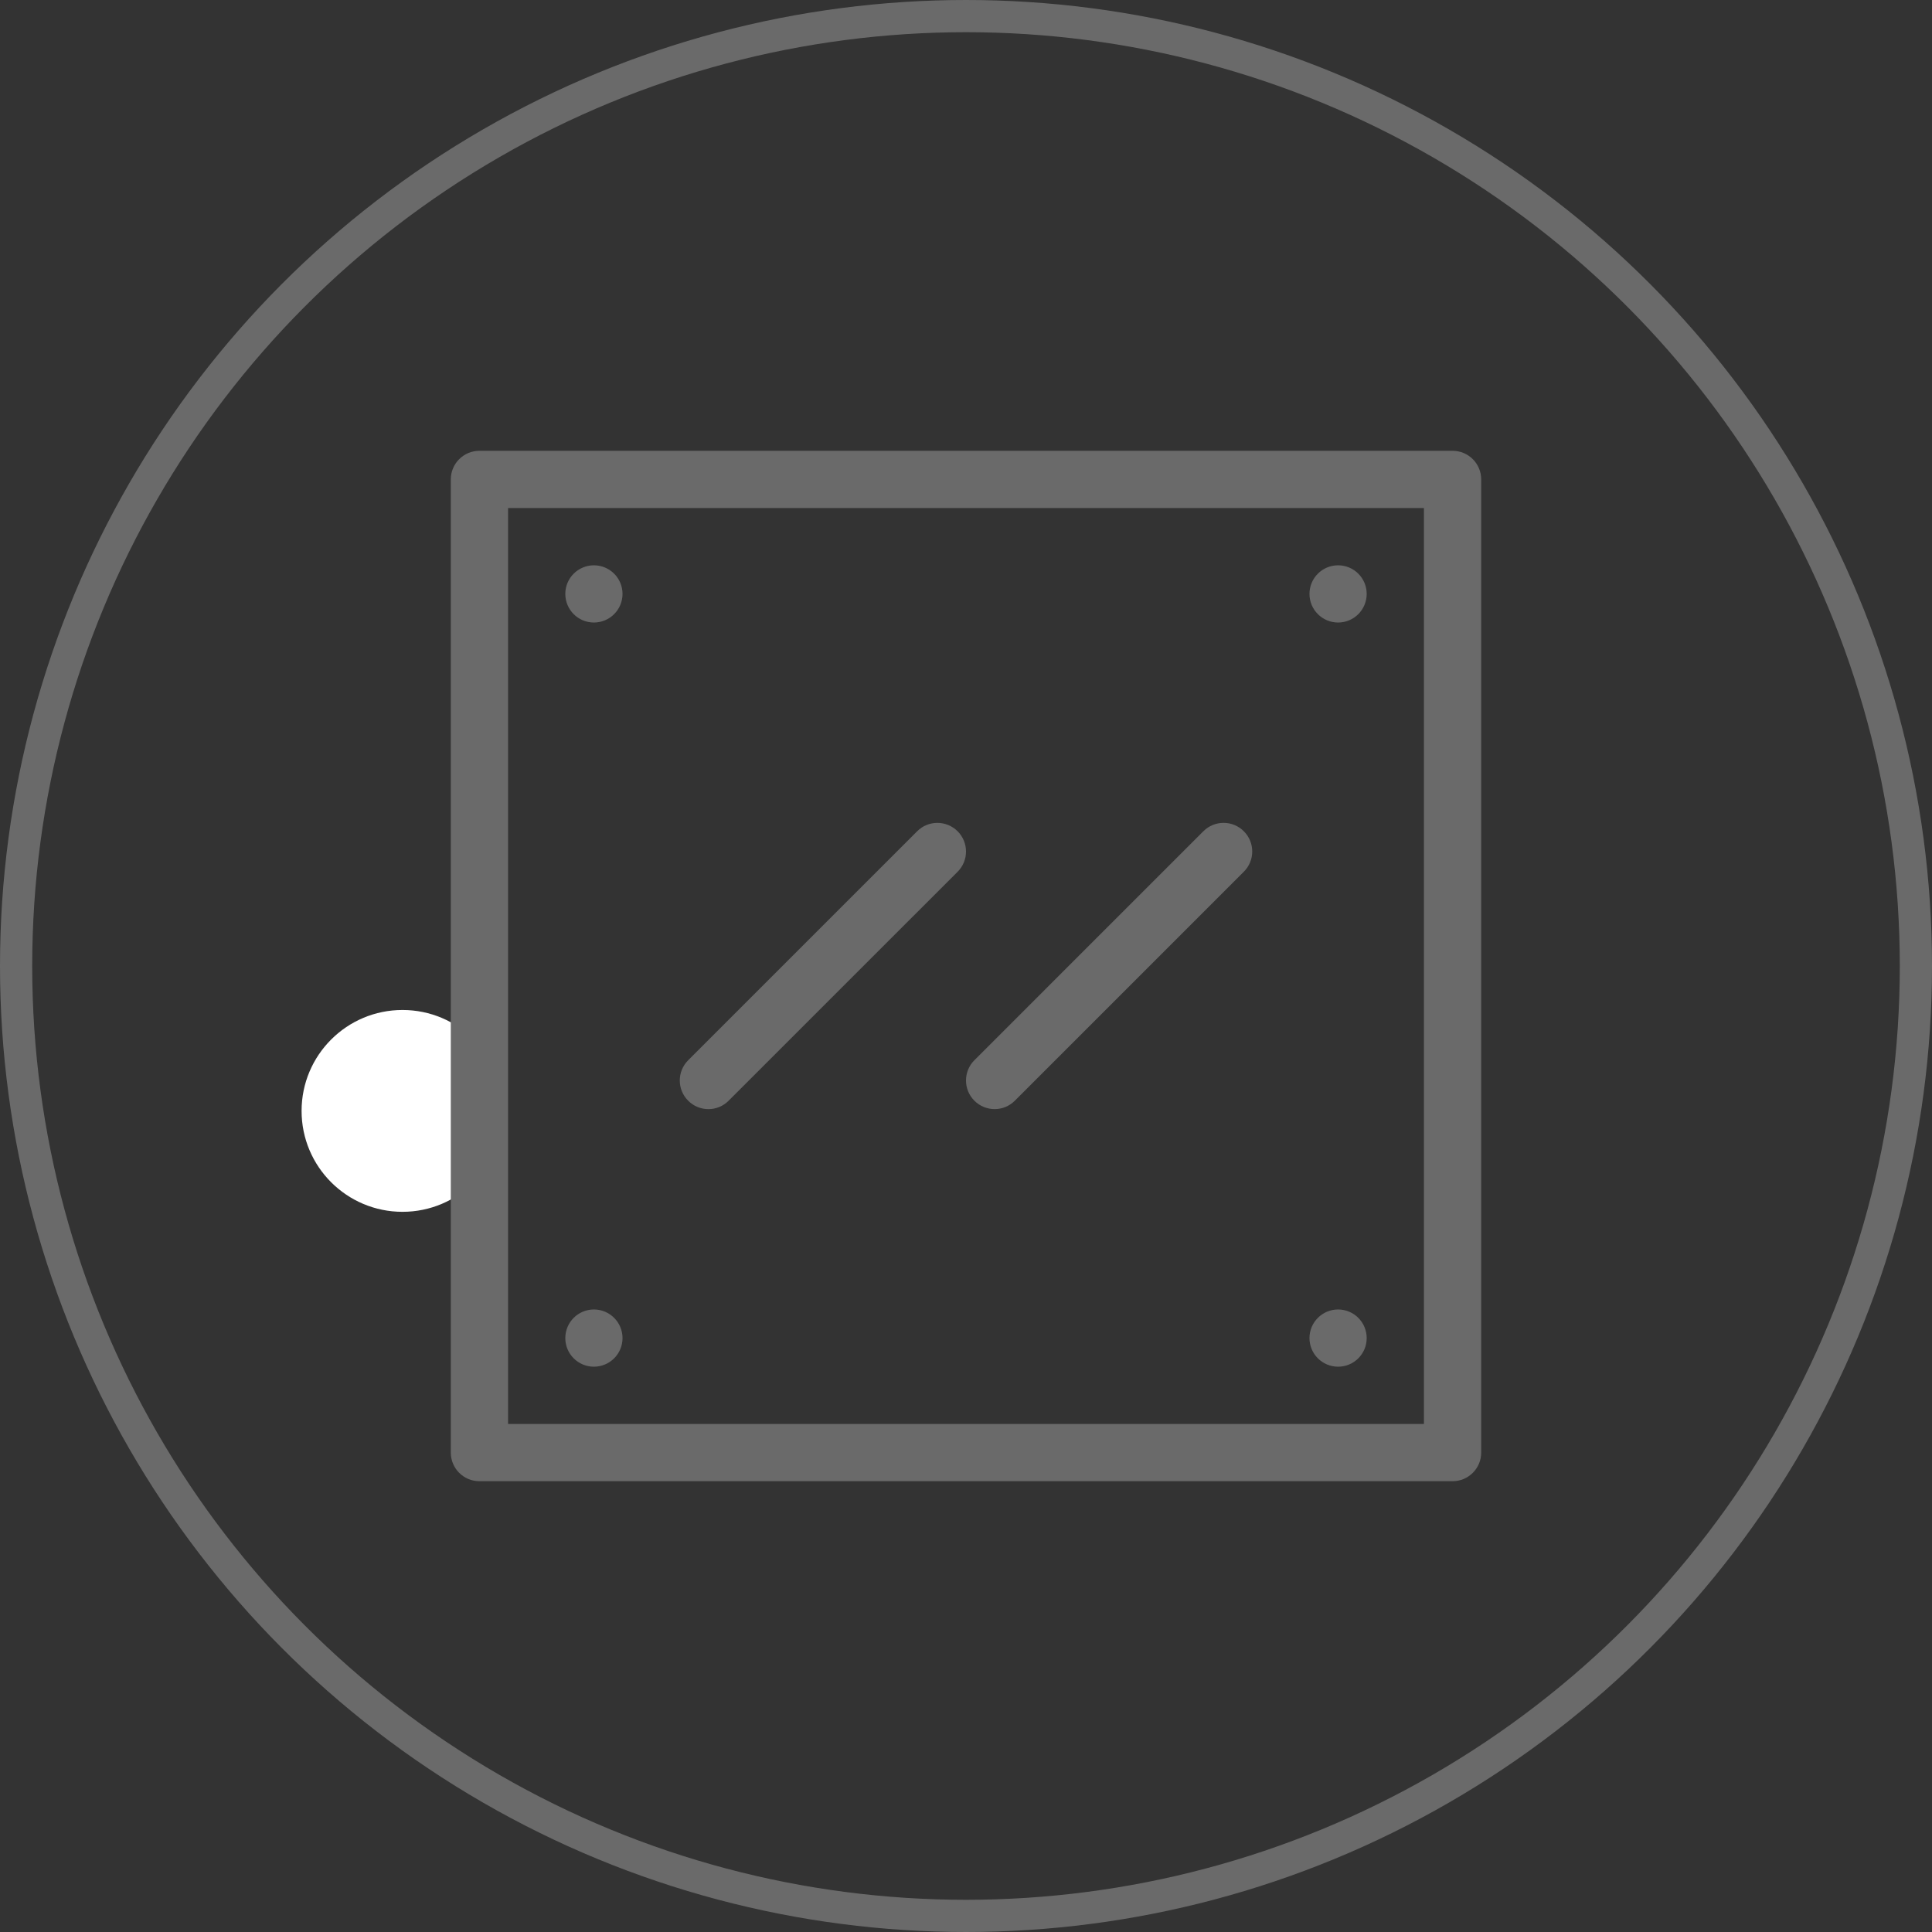
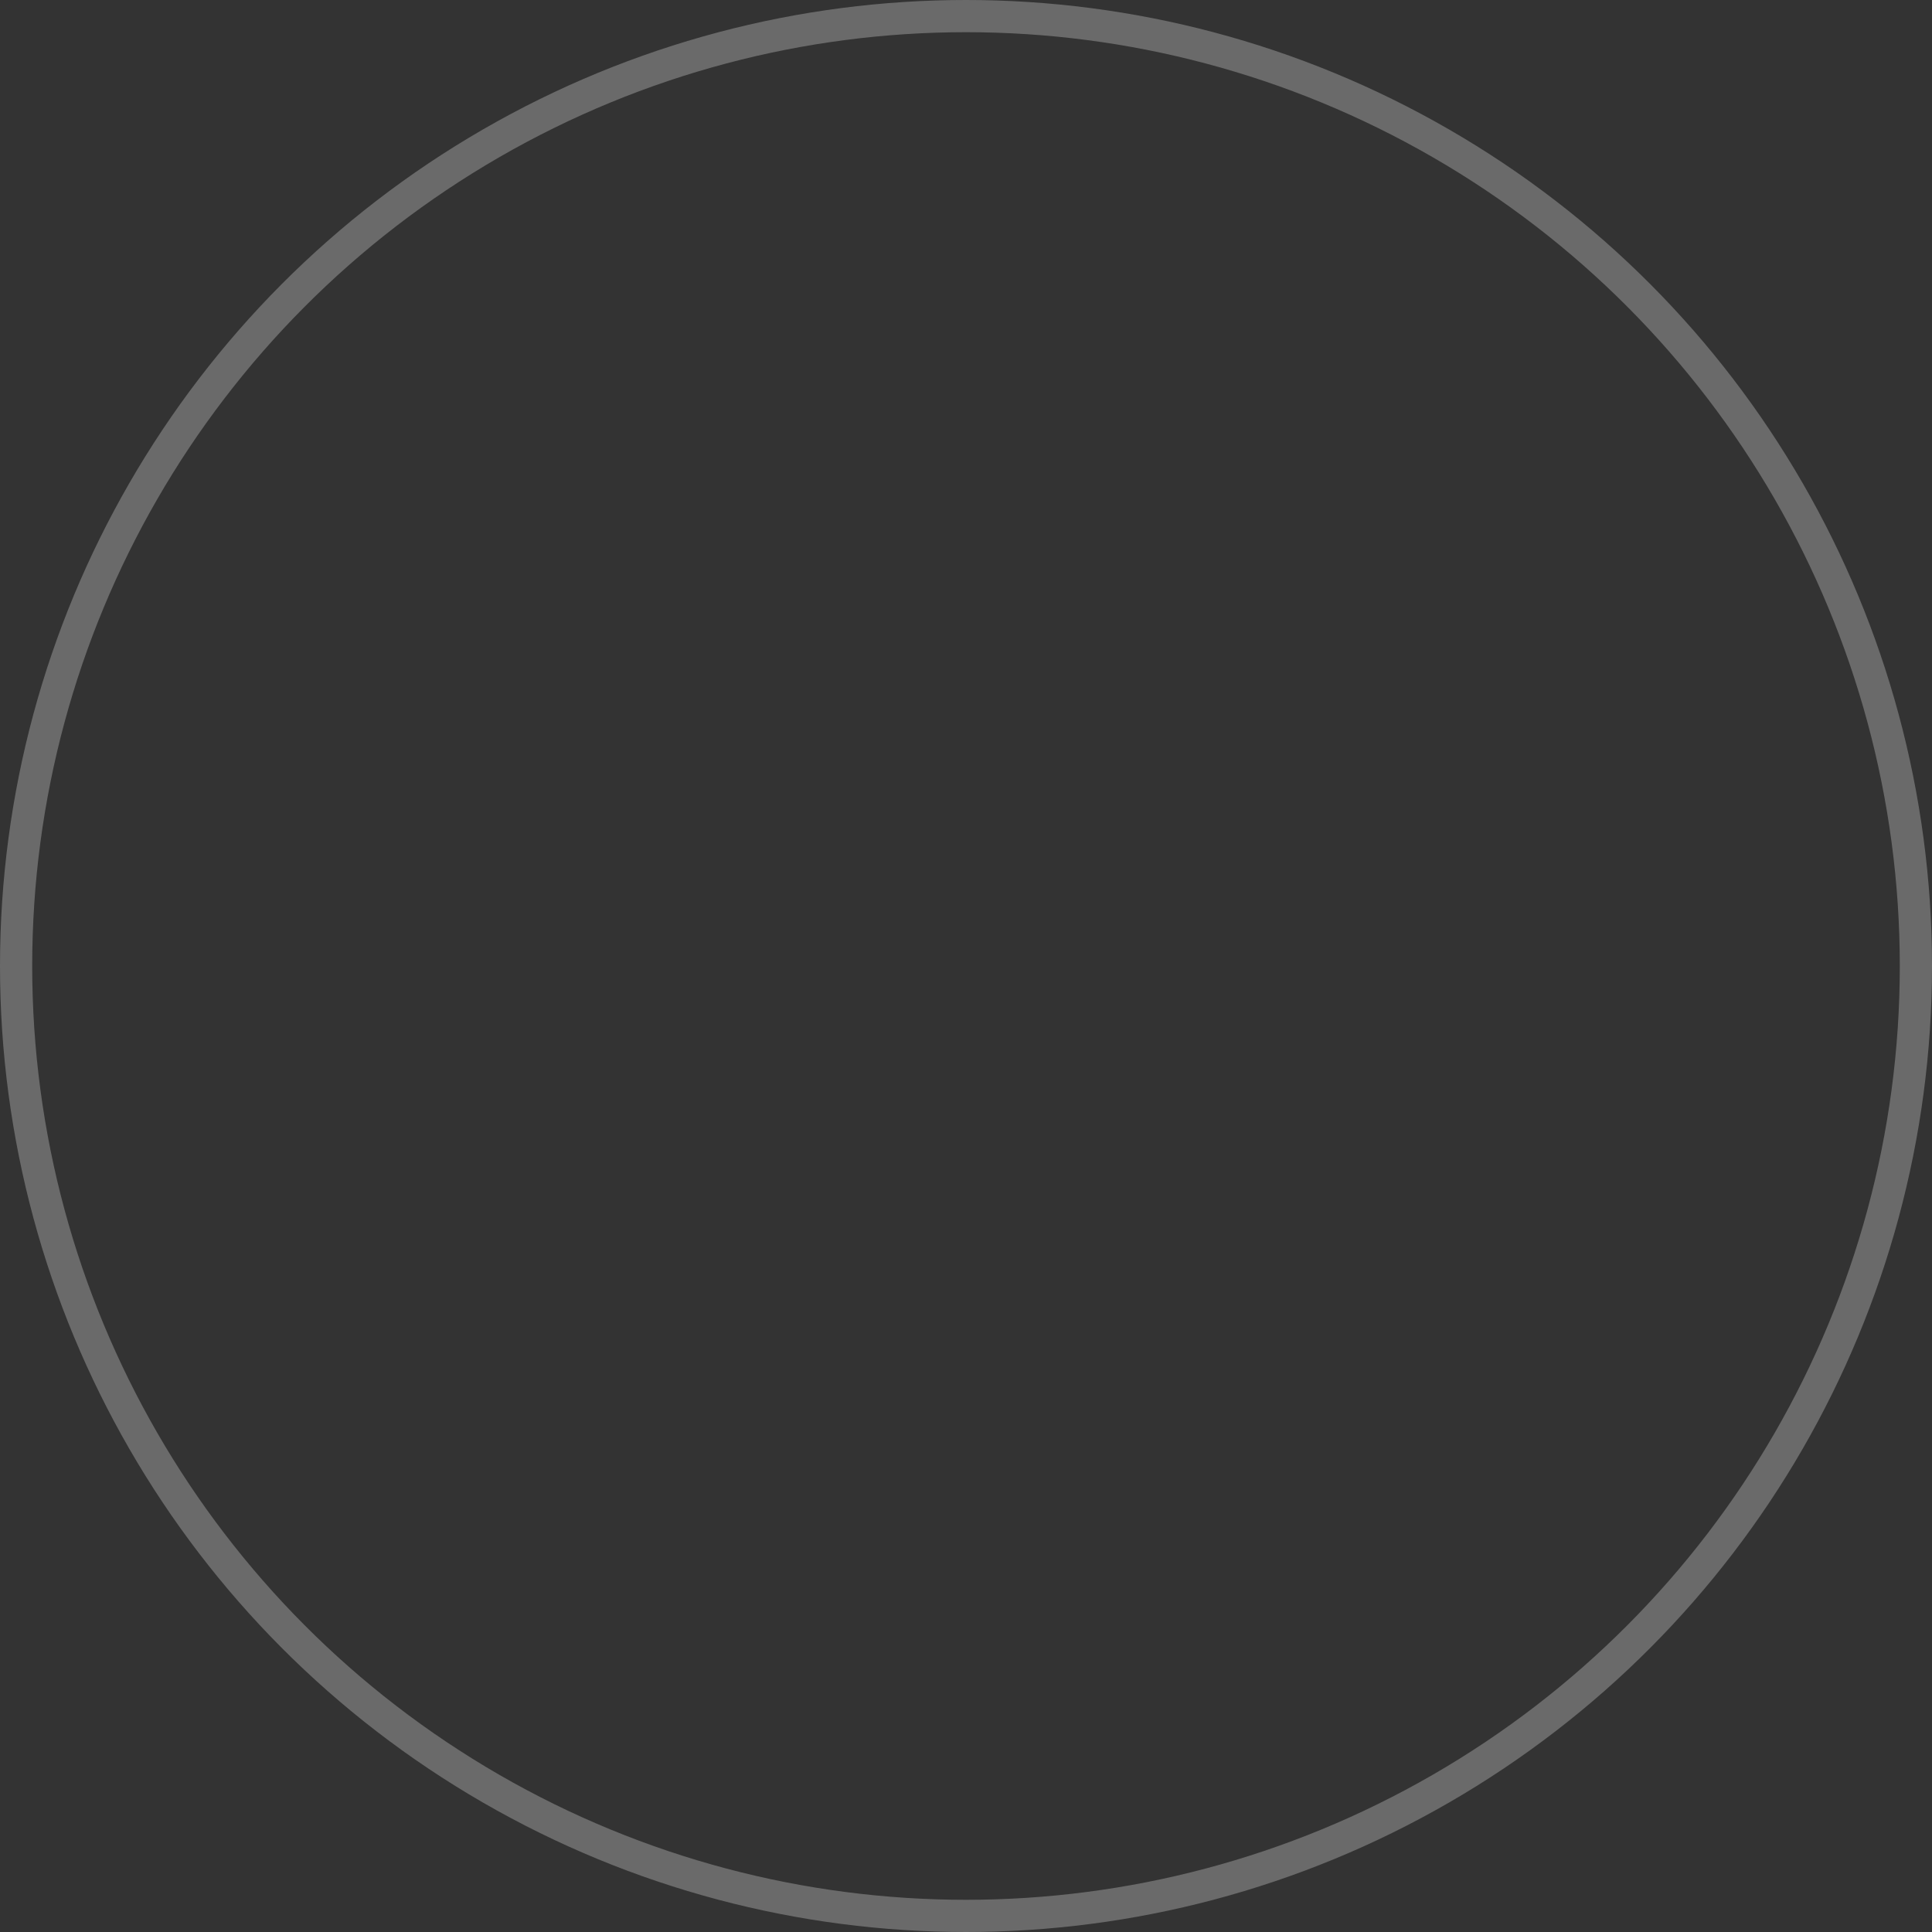
<svg xmlns="http://www.w3.org/2000/svg" width="60" height="60" viewBox="0 0 60 60" fill="none">
  <rect x="0" y="0" width="60" height="60" fill="#333333" stroke="none" />
  <circle cx="30" cy="30" r="29.5" stroke="#6A6A6A" />
-   <ellipse cx="12.5" cy="34.5" rx="3.134" ry="3.134" fill="white" />
-   <path d="M45.111 14H14.889C14.397 14 14 14.398 14 14.889V45.111C14 45.602 14.397 46 14.889 46H45.111C45.603 46 46 45.602 46 45.111V14.889C46 14.398 45.603 14 45.111 14ZM44.222 44.222H15.778V15.778H44.222V44.222ZM21.372 34.184C21.024 33.836 21.024 33.274 21.372 32.927L28.483 25.816C28.829 25.468 29.392 25.468 29.74 25.816C30.087 26.164 30.087 26.726 29.74 27.073L22.628 34.184C22.282 34.532 21.719 34.532 21.372 34.184ZM30.26 32.926L37.372 25.815C37.719 25.468 38.281 25.468 38.628 25.815C38.976 26.163 38.976 26.725 38.628 27.072L31.517 34.183C31.171 34.531 30.608 34.531 30.26 34.183C29.913 33.836 29.914 33.274 30.26 32.926ZM17.556 18.444C17.556 17.954 17.954 17.556 18.444 17.556C18.935 17.556 19.333 17.954 19.333 18.444C19.333 18.935 18.935 19.333 18.444 19.333C17.954 19.333 17.556 18.935 17.556 18.444ZM40.667 18.444C40.667 17.954 41.065 17.556 41.556 17.556C42.046 17.556 42.444 17.954 42.444 18.444C42.444 18.935 42.046 19.333 41.556 19.333C41.065 19.333 40.667 18.935 40.667 18.444ZM17.556 41.556C17.556 41.065 17.954 40.667 18.444 40.667C18.935 40.667 19.333 41.065 19.333 41.556C19.333 42.046 18.935 42.444 18.444 42.444C17.954 42.444 17.556 42.046 17.556 41.556ZM40.667 41.556C40.667 41.065 41.065 40.667 41.556 40.667C42.046 40.667 42.444 41.065 42.444 41.556C42.444 42.046 42.046 42.444 41.556 42.444C41.065 42.444 40.667 42.046 40.667 41.556Z" fill="#6A6A6A" />
</svg>